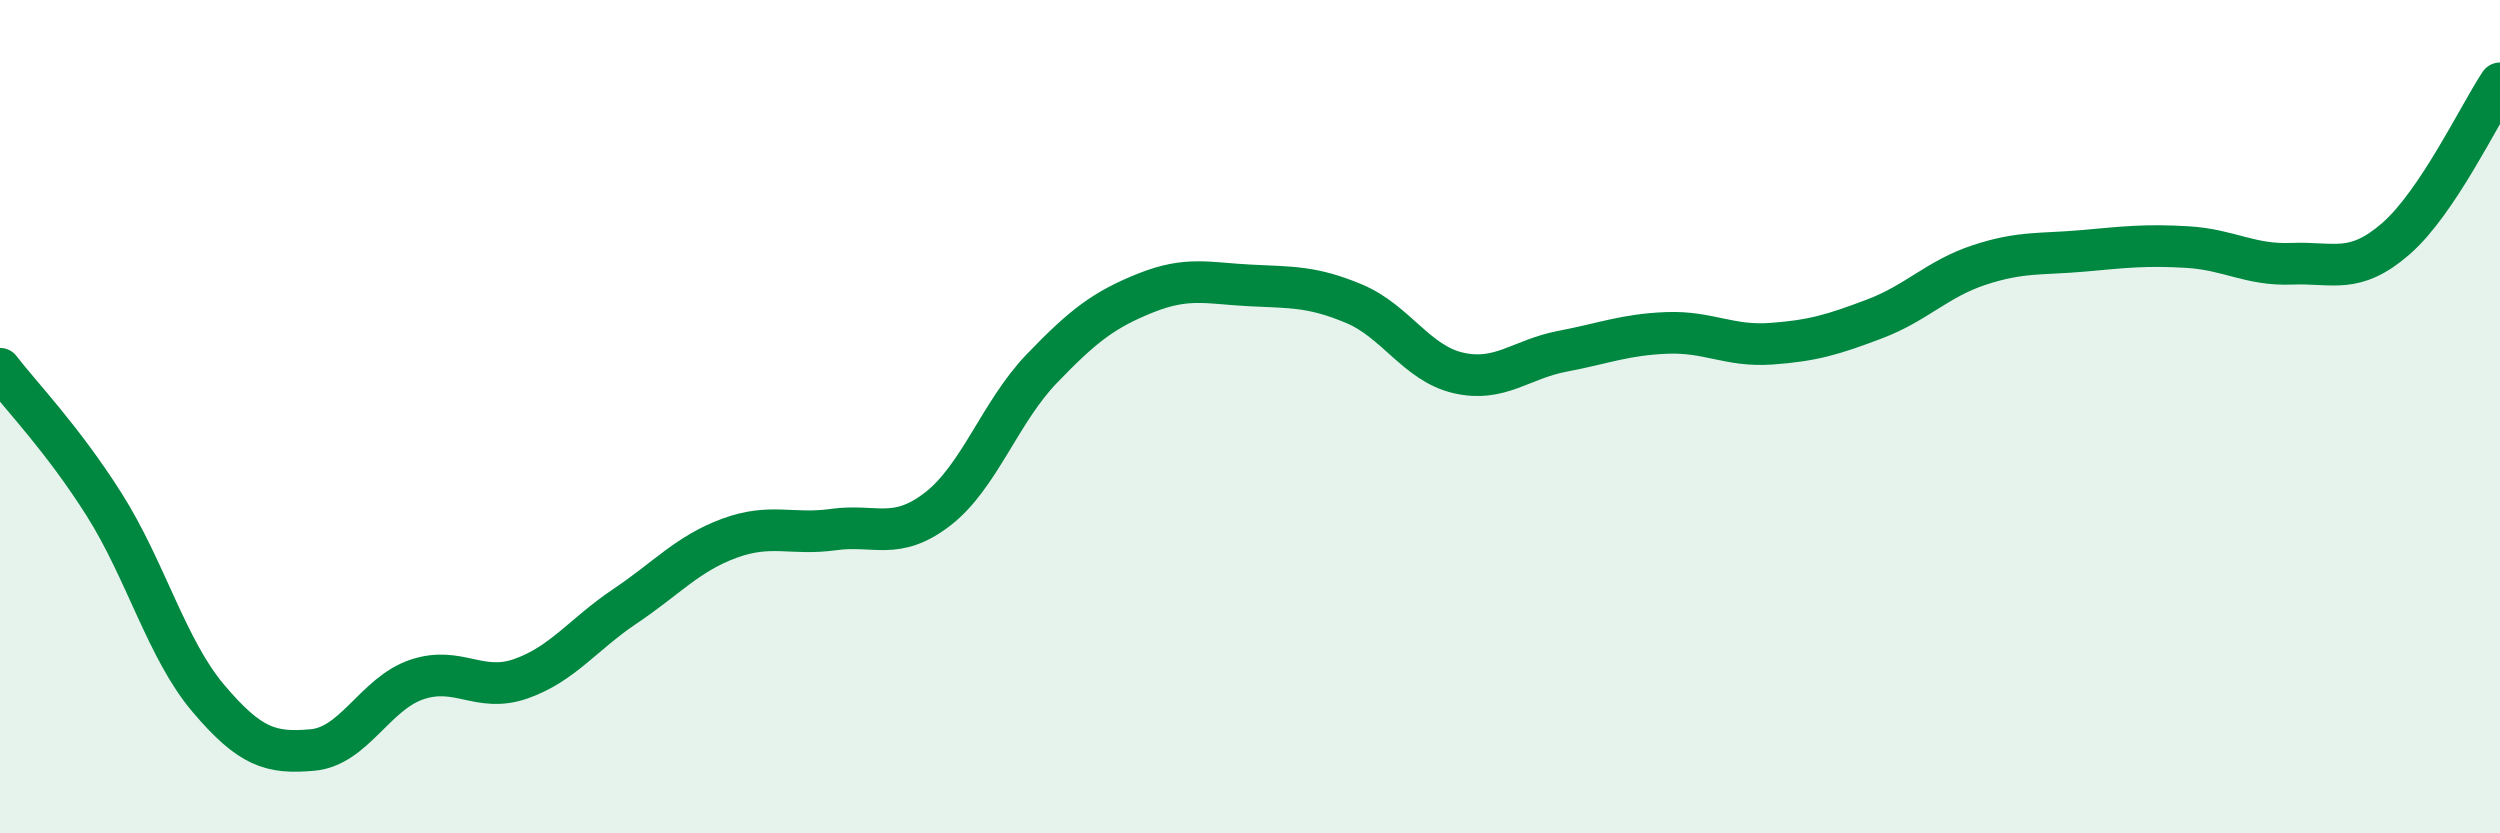
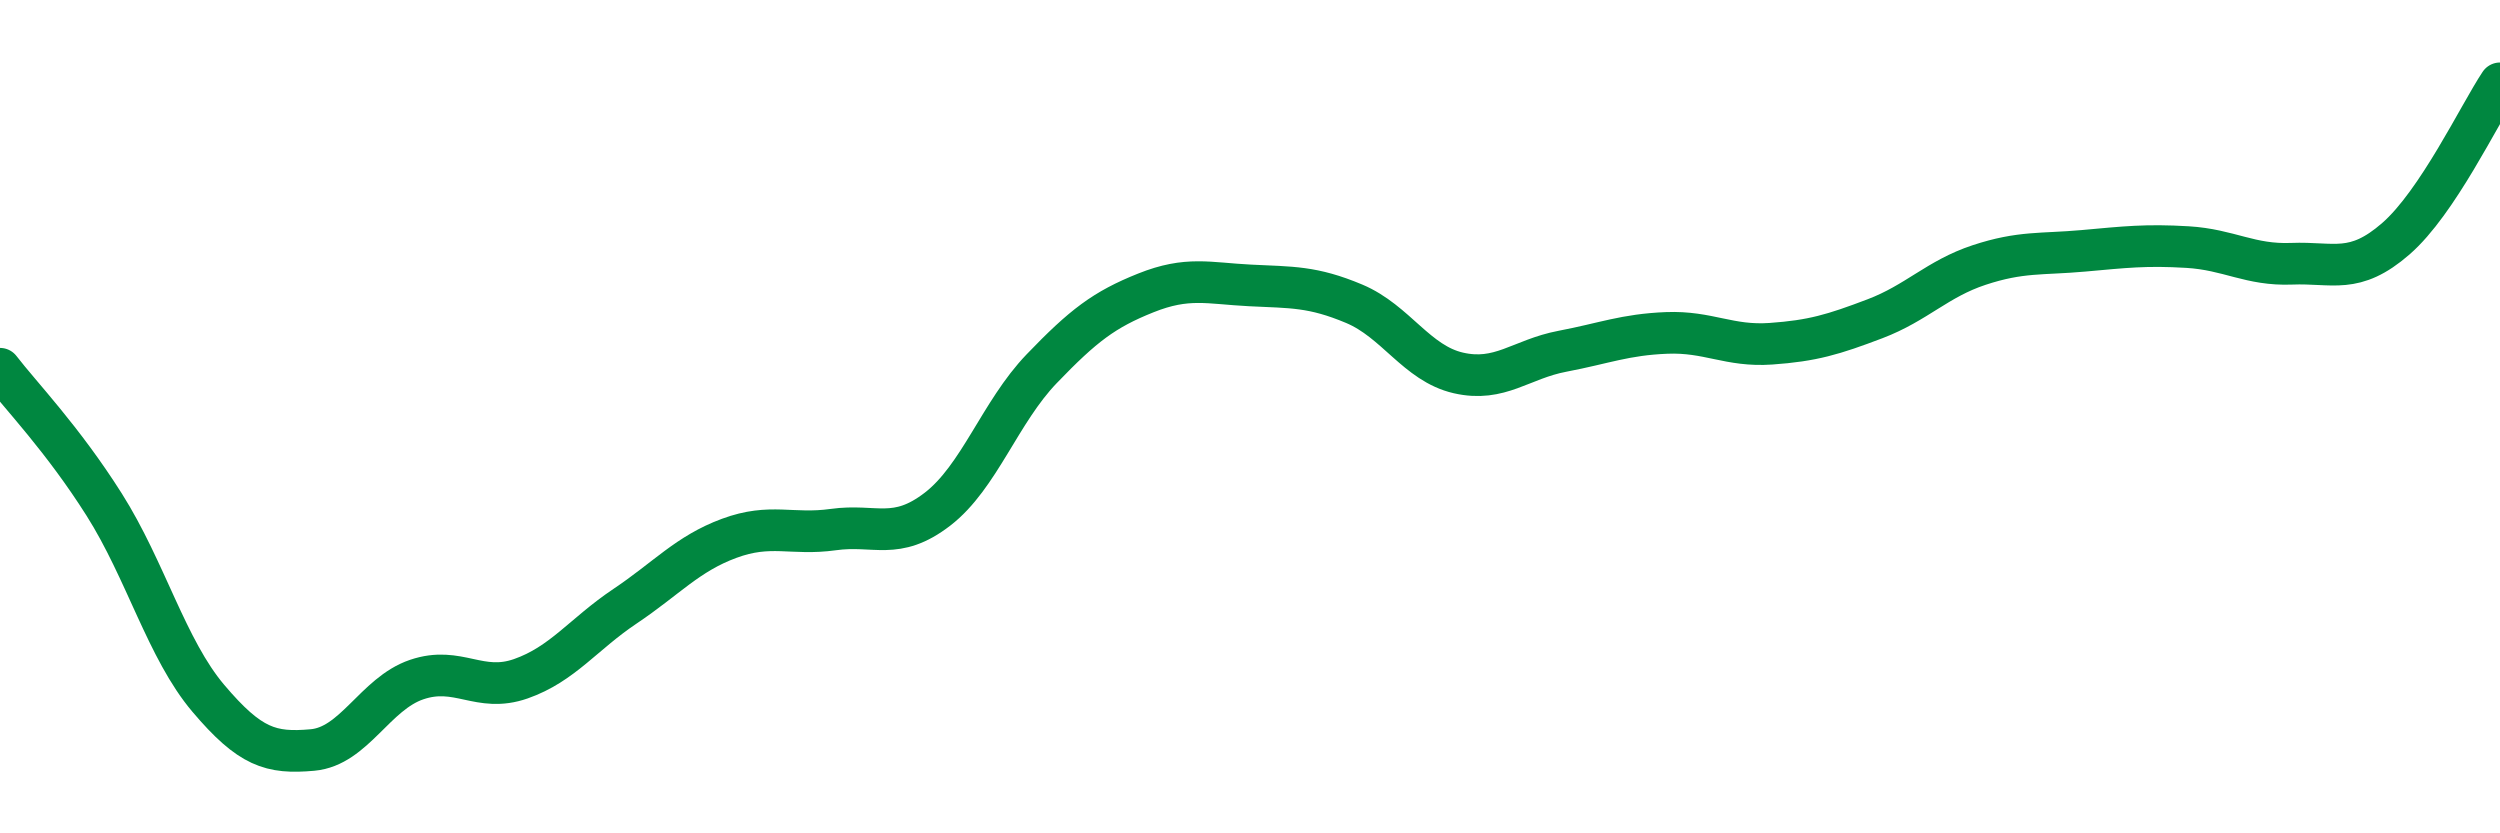
<svg xmlns="http://www.w3.org/2000/svg" width="60" height="20" viewBox="0 0 60 20">
-   <path d="M 0,8.85 C 0.5,9.5 1.5,10.53 2.5,12.11 C 3.5,13.69 4,15.58 5,16.76 C 6,17.94 6.5,18.09 7.5,18 C 8.5,17.91 9,16.65 10,16.31 C 11,15.97 11.5,16.64 12.5,16.29 C 13.5,15.94 14,15.22 15,14.55 C 16,13.88 16.5,13.29 17.5,12.92 C 18.5,12.55 19,12.85 20,12.71 C 21,12.57 21.5,12.99 22.5,12.22 C 23.5,11.45 24,9.89 25,8.85 C 26,7.81 26.5,7.43 27.5,7.03 C 28.5,6.63 29,6.8 30,6.85 C 31,6.9 31.5,6.87 32.5,7.29 C 33.5,7.71 34,8.72 35,8.95 C 36,9.18 36.5,8.62 37.5,8.43 C 38.5,8.24 39,8.03 40,7.99 C 41,7.95 41.5,8.32 42.5,8.25 C 43.5,8.18 44,8.03 45,7.65 C 46,7.27 46.5,6.69 47.5,6.36 C 48.5,6.03 49,6.11 50,6.02 C 51,5.93 51.5,5.87 52.5,5.93 C 53.5,5.99 54,6.37 55,6.33 C 56,6.29 56.5,6.6 57.5,5.73 C 58.5,4.86 59.5,2.75 60,2L60 20L0 20Z" fill="#008740" opacity="0.1" stroke-linecap="round" stroke-linejoin="round" />
  <path d="M 0,8.85 C 0.5,9.5 1.5,10.53 2.5,12.11 C 3.5,13.69 4,15.58 5,16.76 C 6,17.94 6.5,18.09 7.5,18 C 8.5,17.91 9,16.65 10,16.31 C 11,15.97 11.5,16.64 12.5,16.29 C 13.5,15.94 14,15.22 15,14.55 C 16,13.88 16.5,13.29 17.5,12.92 C 18.5,12.55 19,12.85 20,12.71 C 21,12.57 21.5,12.99 22.5,12.22 C 23.5,11.45 24,9.89 25,8.85 C 26,7.81 26.5,7.43 27.5,7.03 C 28.5,6.63 29,6.8 30,6.85 C 31,6.9 31.5,6.87 32.5,7.29 C 33.5,7.71 34,8.72 35,8.95 C 36,9.18 36.5,8.62 37.5,8.43 C 38.5,8.24 39,8.03 40,7.99 C 41,7.95 41.5,8.32 42.5,8.25 C 43.5,8.18 44,8.03 45,7.65 C 46,7.27 46.5,6.69 47.5,6.36 C 48.5,6.03 49,6.11 50,6.02 C 51,5.93 51.5,5.87 52.5,5.93 C 53.5,5.99 54,6.37 55,6.33 C 56,6.29 56.5,6.6 57.5,5.73 C 58.5,4.86 59.5,2.75 60,2" stroke="#008740" stroke-width="1" fill="none" stroke-linecap="round" stroke-linejoin="round" />
</svg>